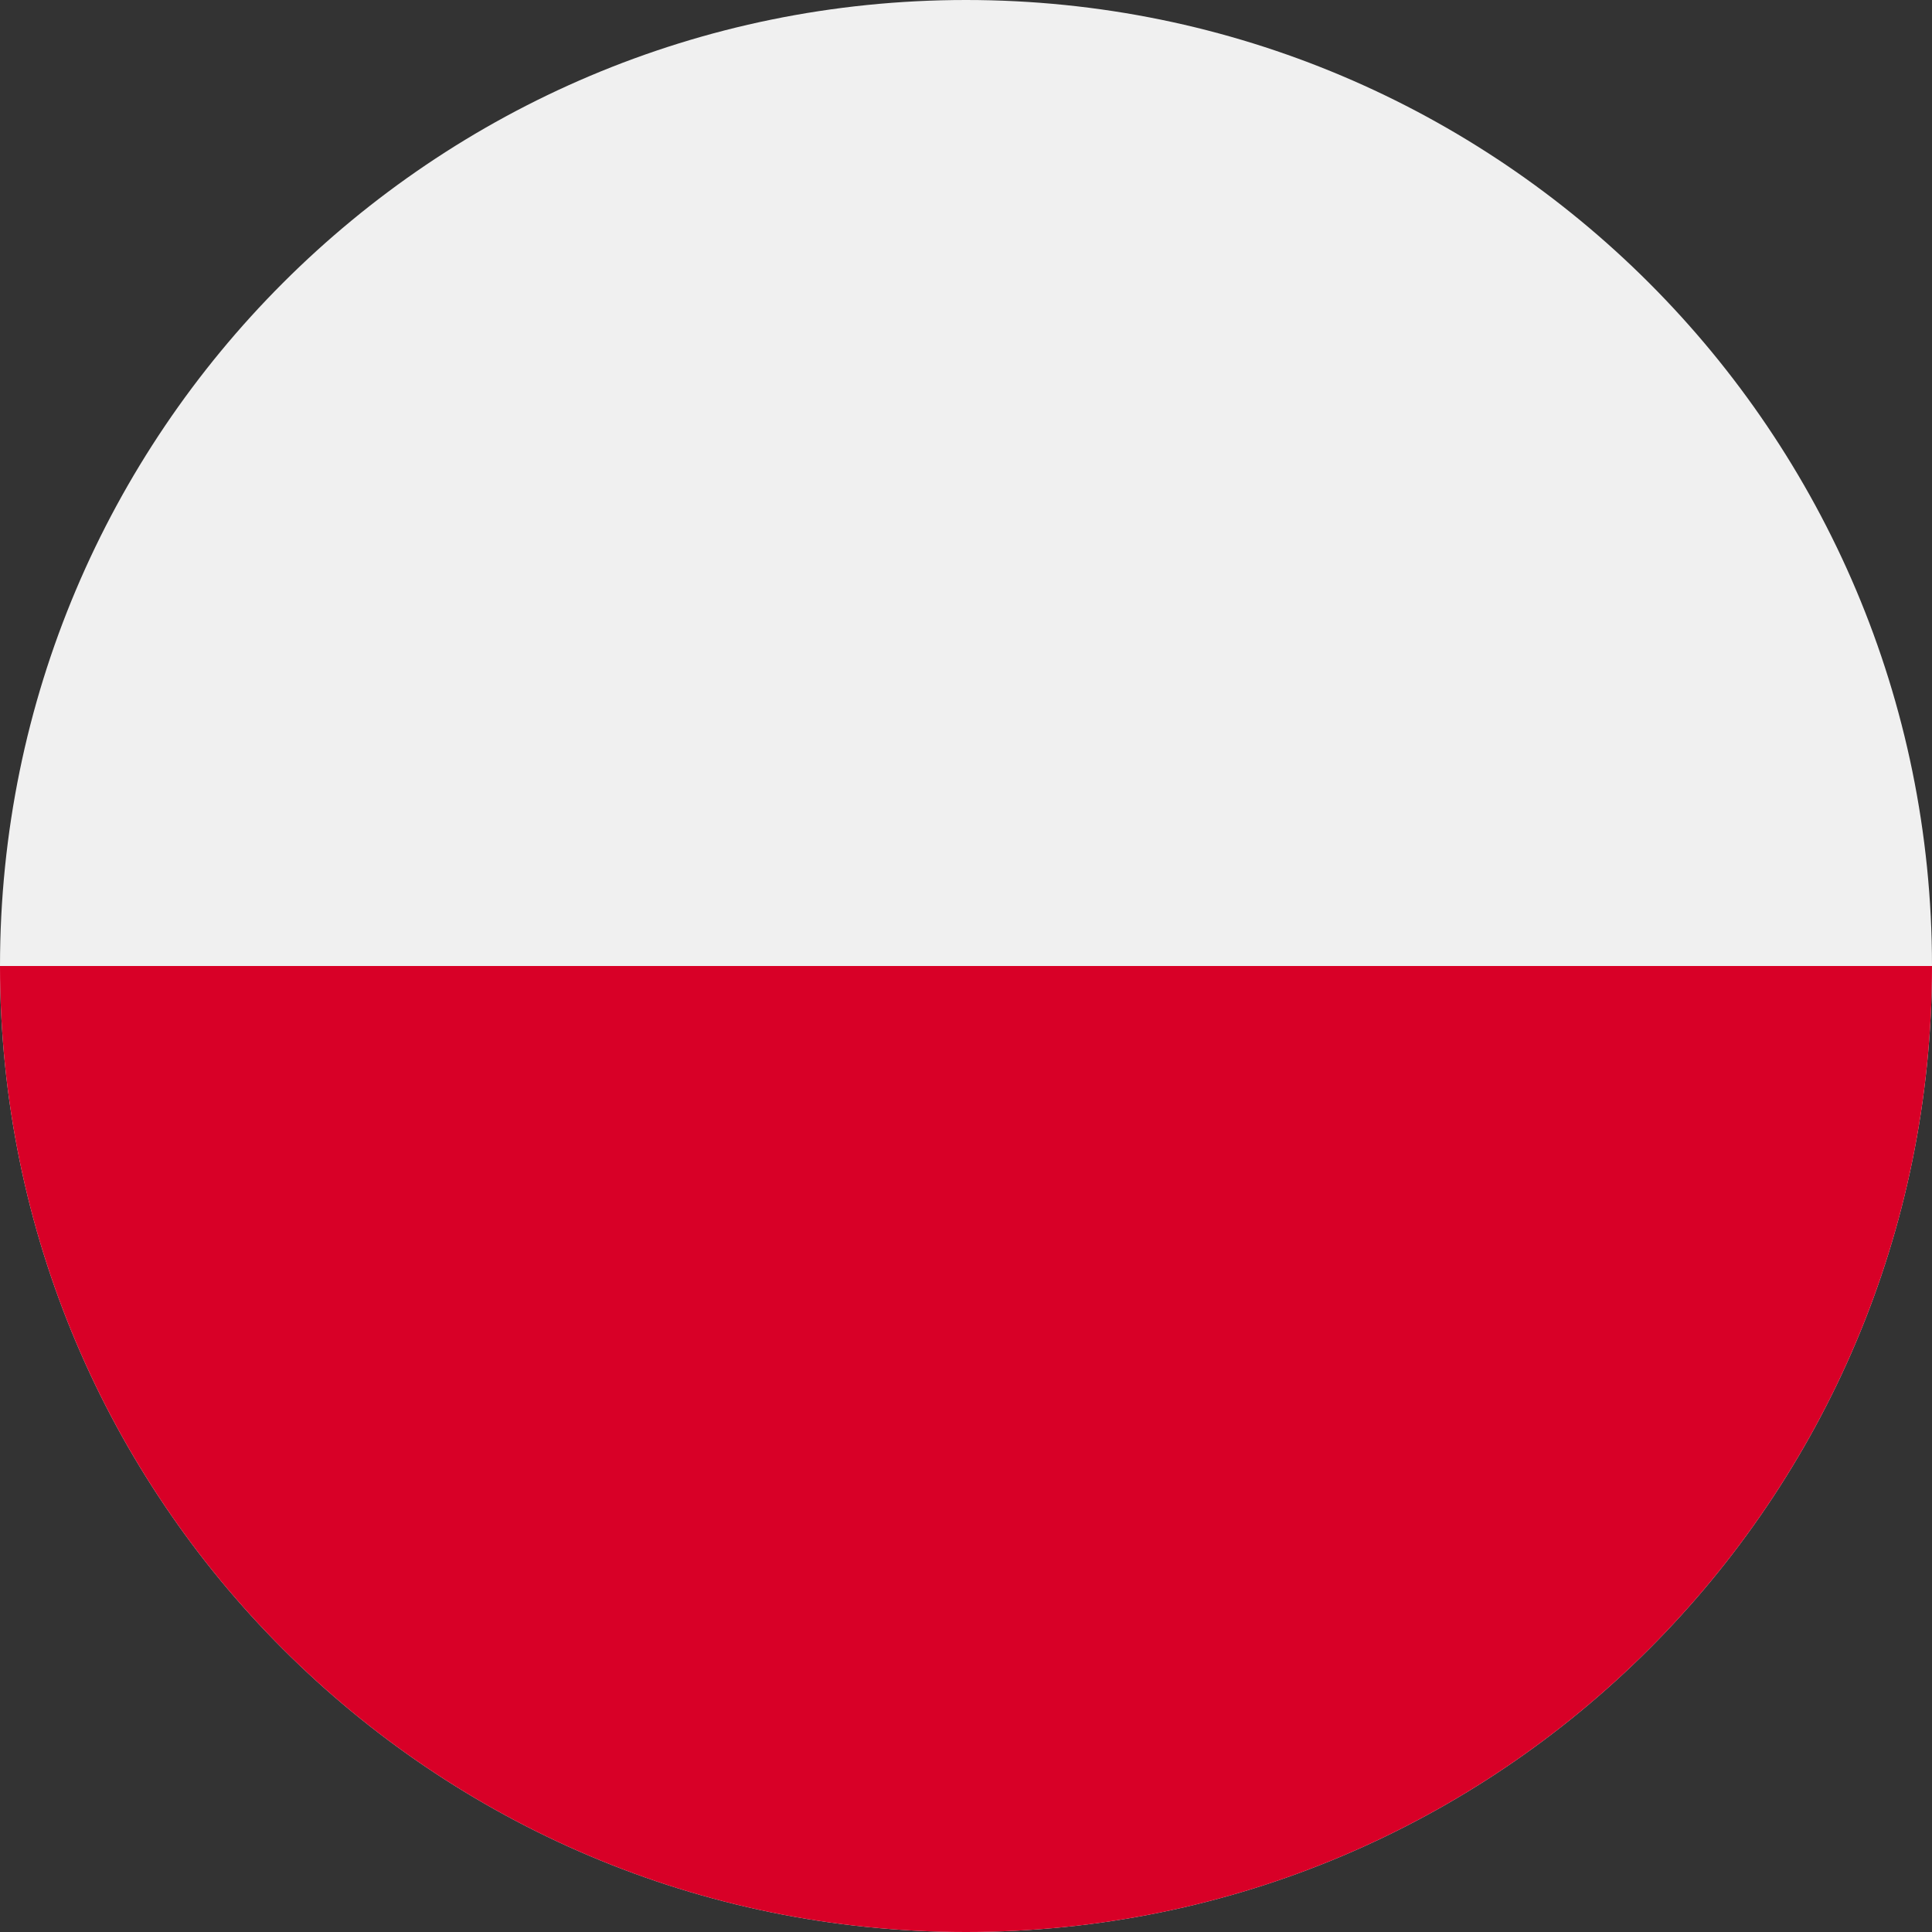
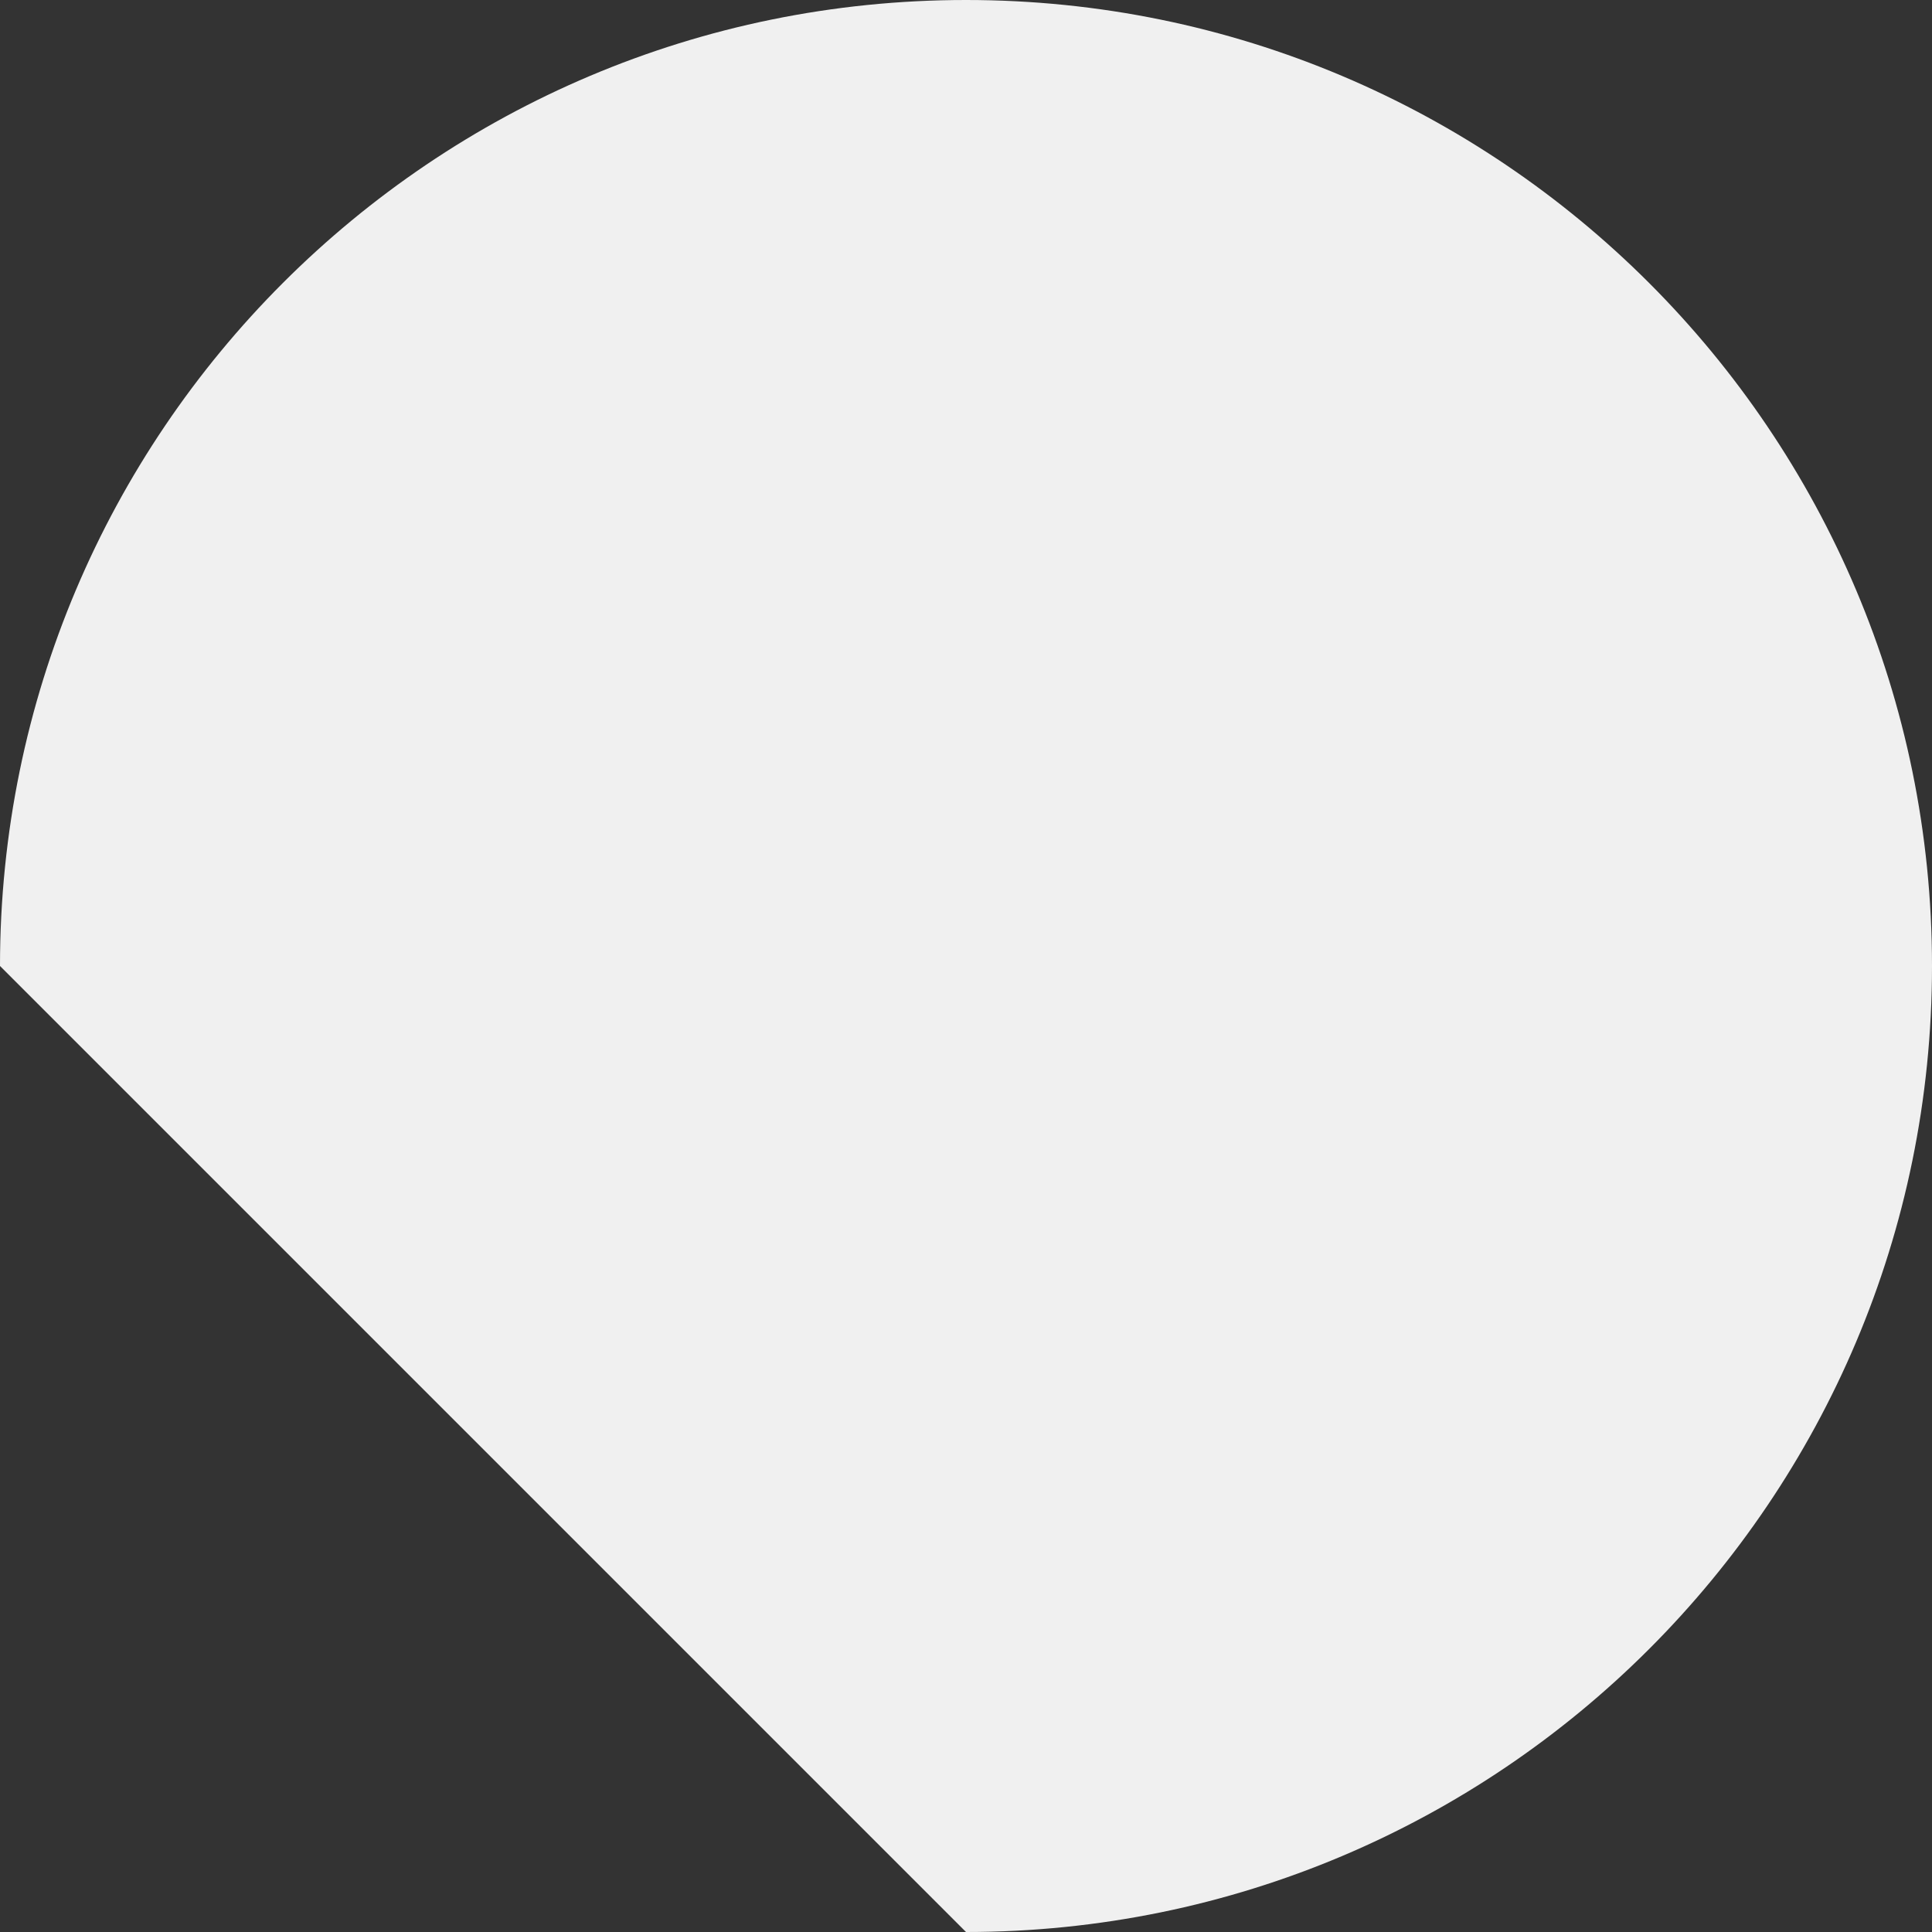
<svg xmlns="http://www.w3.org/2000/svg" width="25" height="25" viewBox="0 0 25 25" fill="none">
  <rect x="0" y="0" width="25" height="25" fill="#333333" stroke="none" />
  <g clip-path="url(#clip0_12607_15809)">
-     <path d="M12.5 25C19.404 25 25 19.404 25 12.5C25 5.596 19.404 0 12.5 0C5.596 0 0 5.596 0 12.5C0 19.404 5.596 25 12.5 25Z" fill="#F0F0F0" />
-     <path d="M25 12.5C25 19.404 19.404 25 12.5 25C5.596 25 0 19.404 0 12.5" fill="#D80027" />
+     <path d="M12.5 25C19.404 25 25 19.404 25 12.5C25 5.596 19.404 0 12.5 0C5.596 0 0 5.596 0 12.5Z" fill="#F0F0F0" />
  </g>
  <defs>
    <clipPath id="clip0_12607_15809">
      <rect width="25" height="25" fill="white" />
    </clipPath>
  </defs>
</svg>